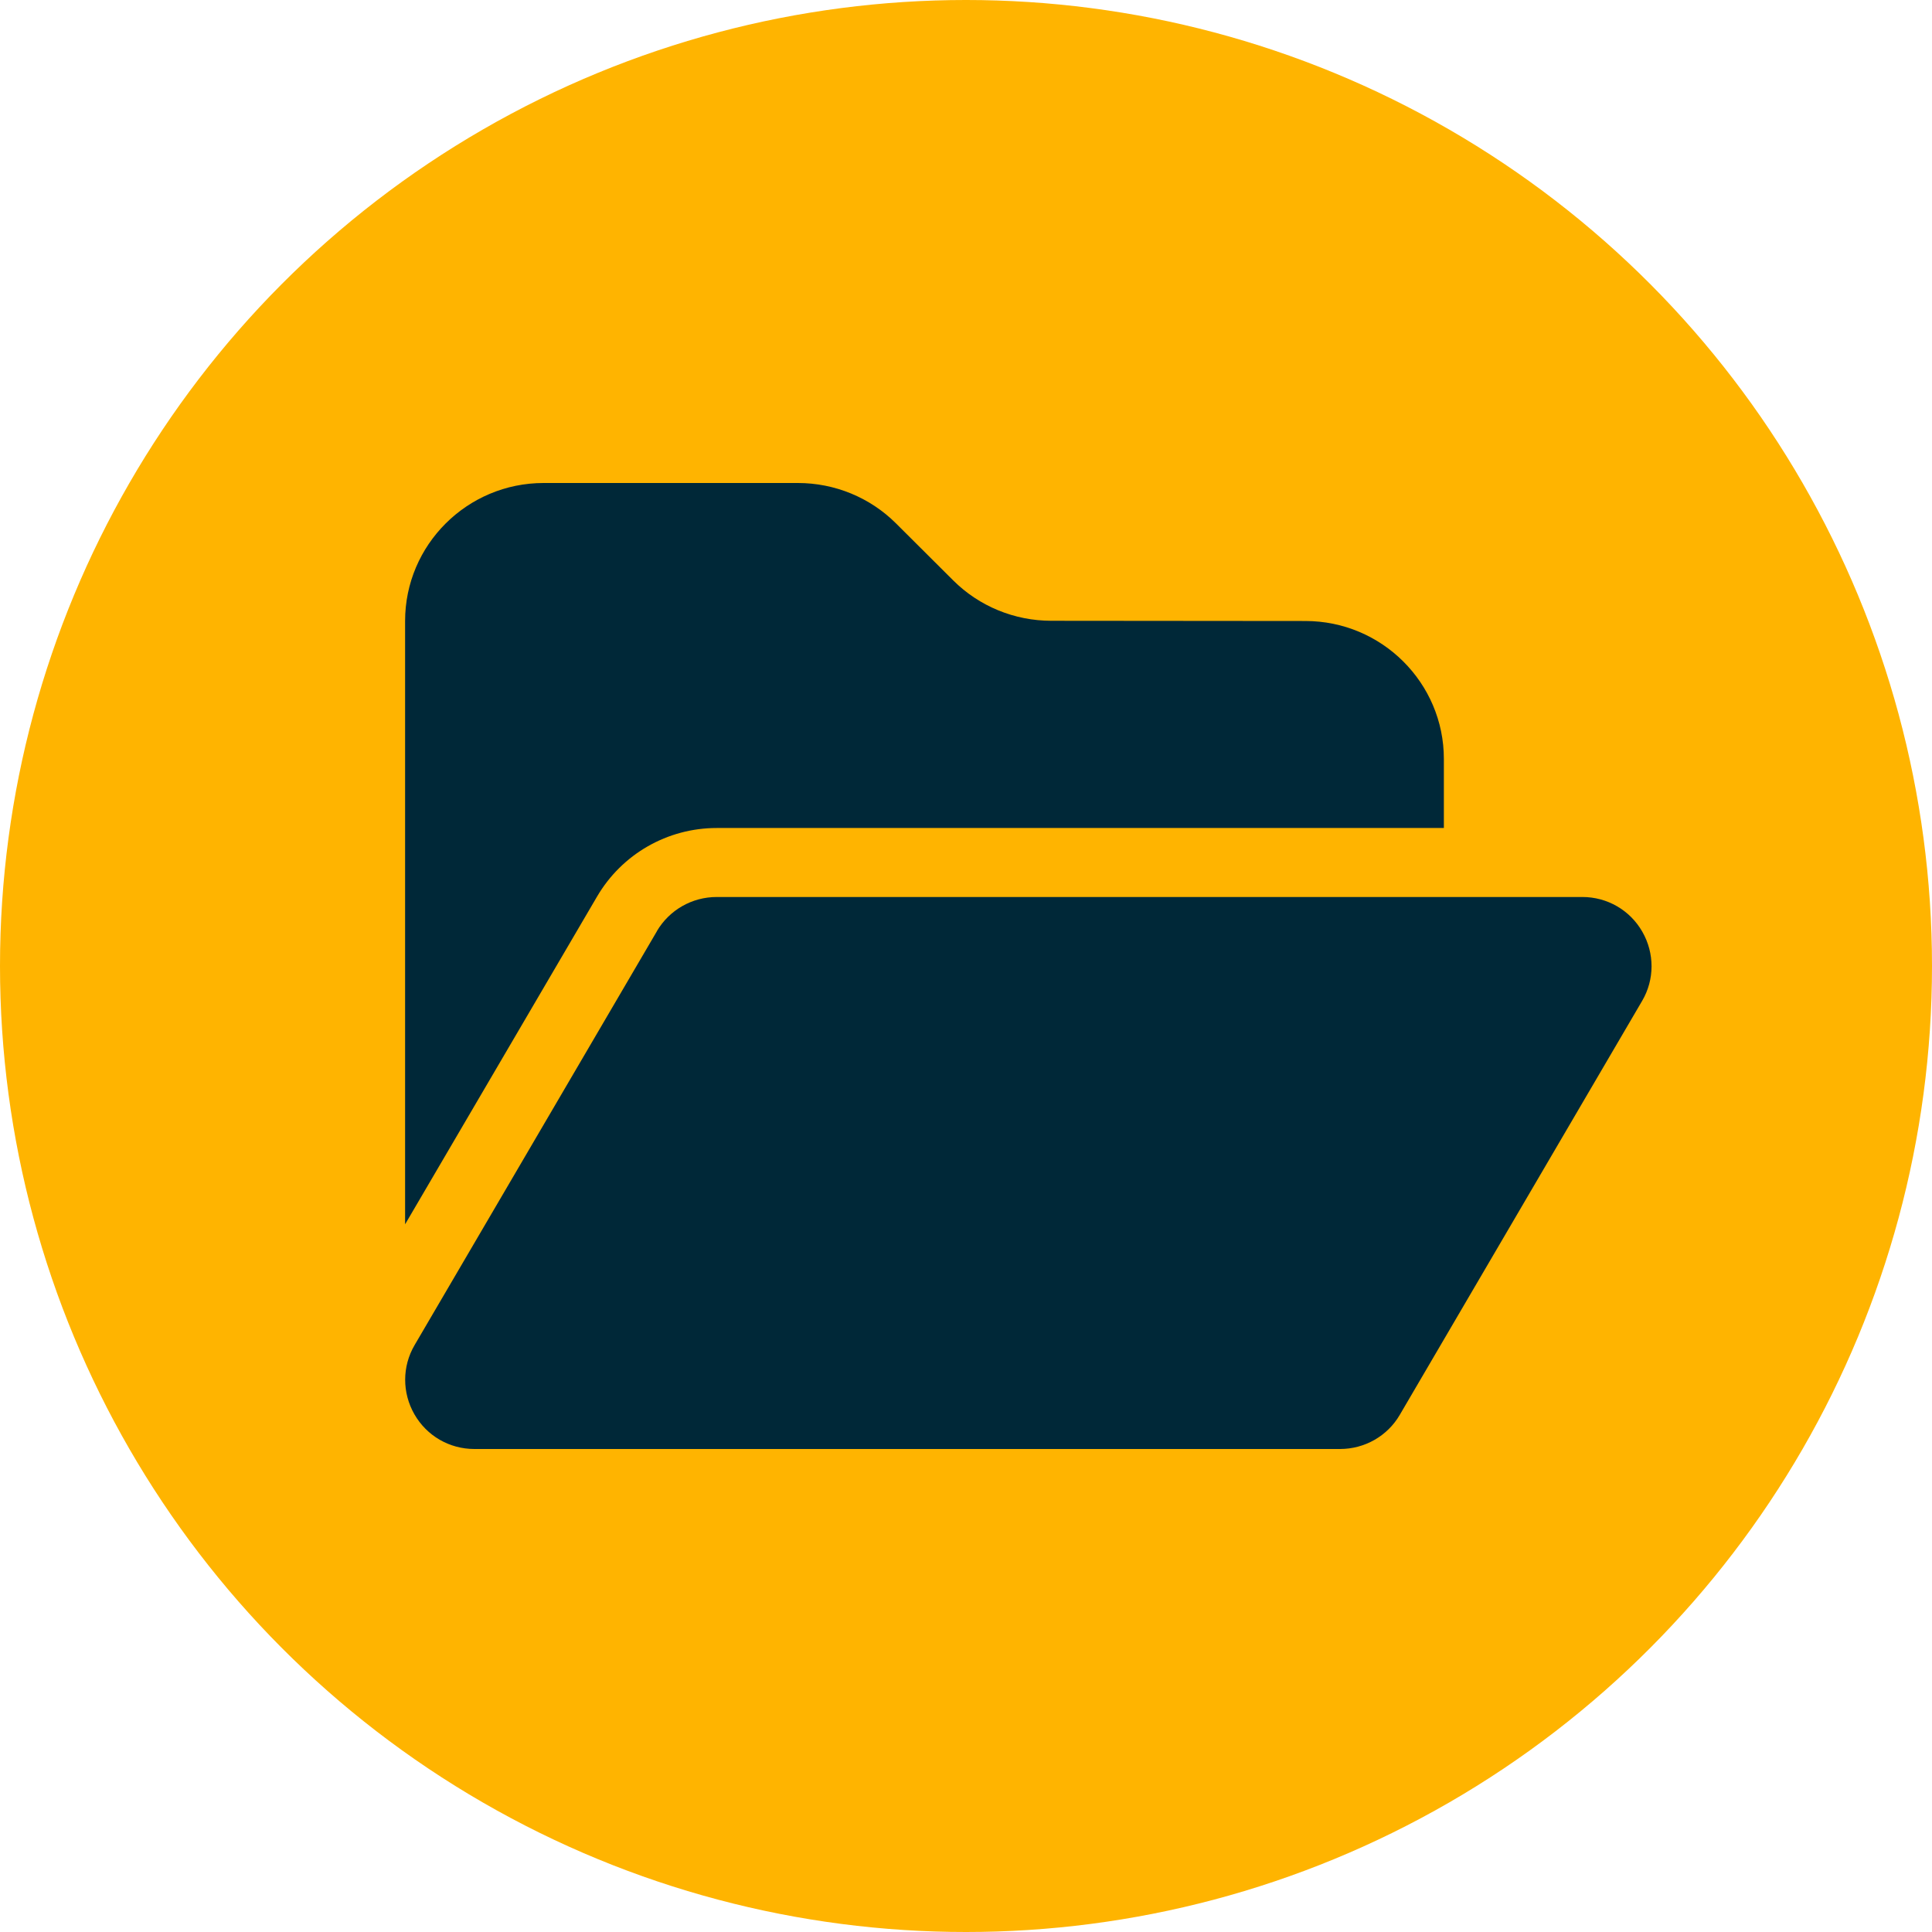
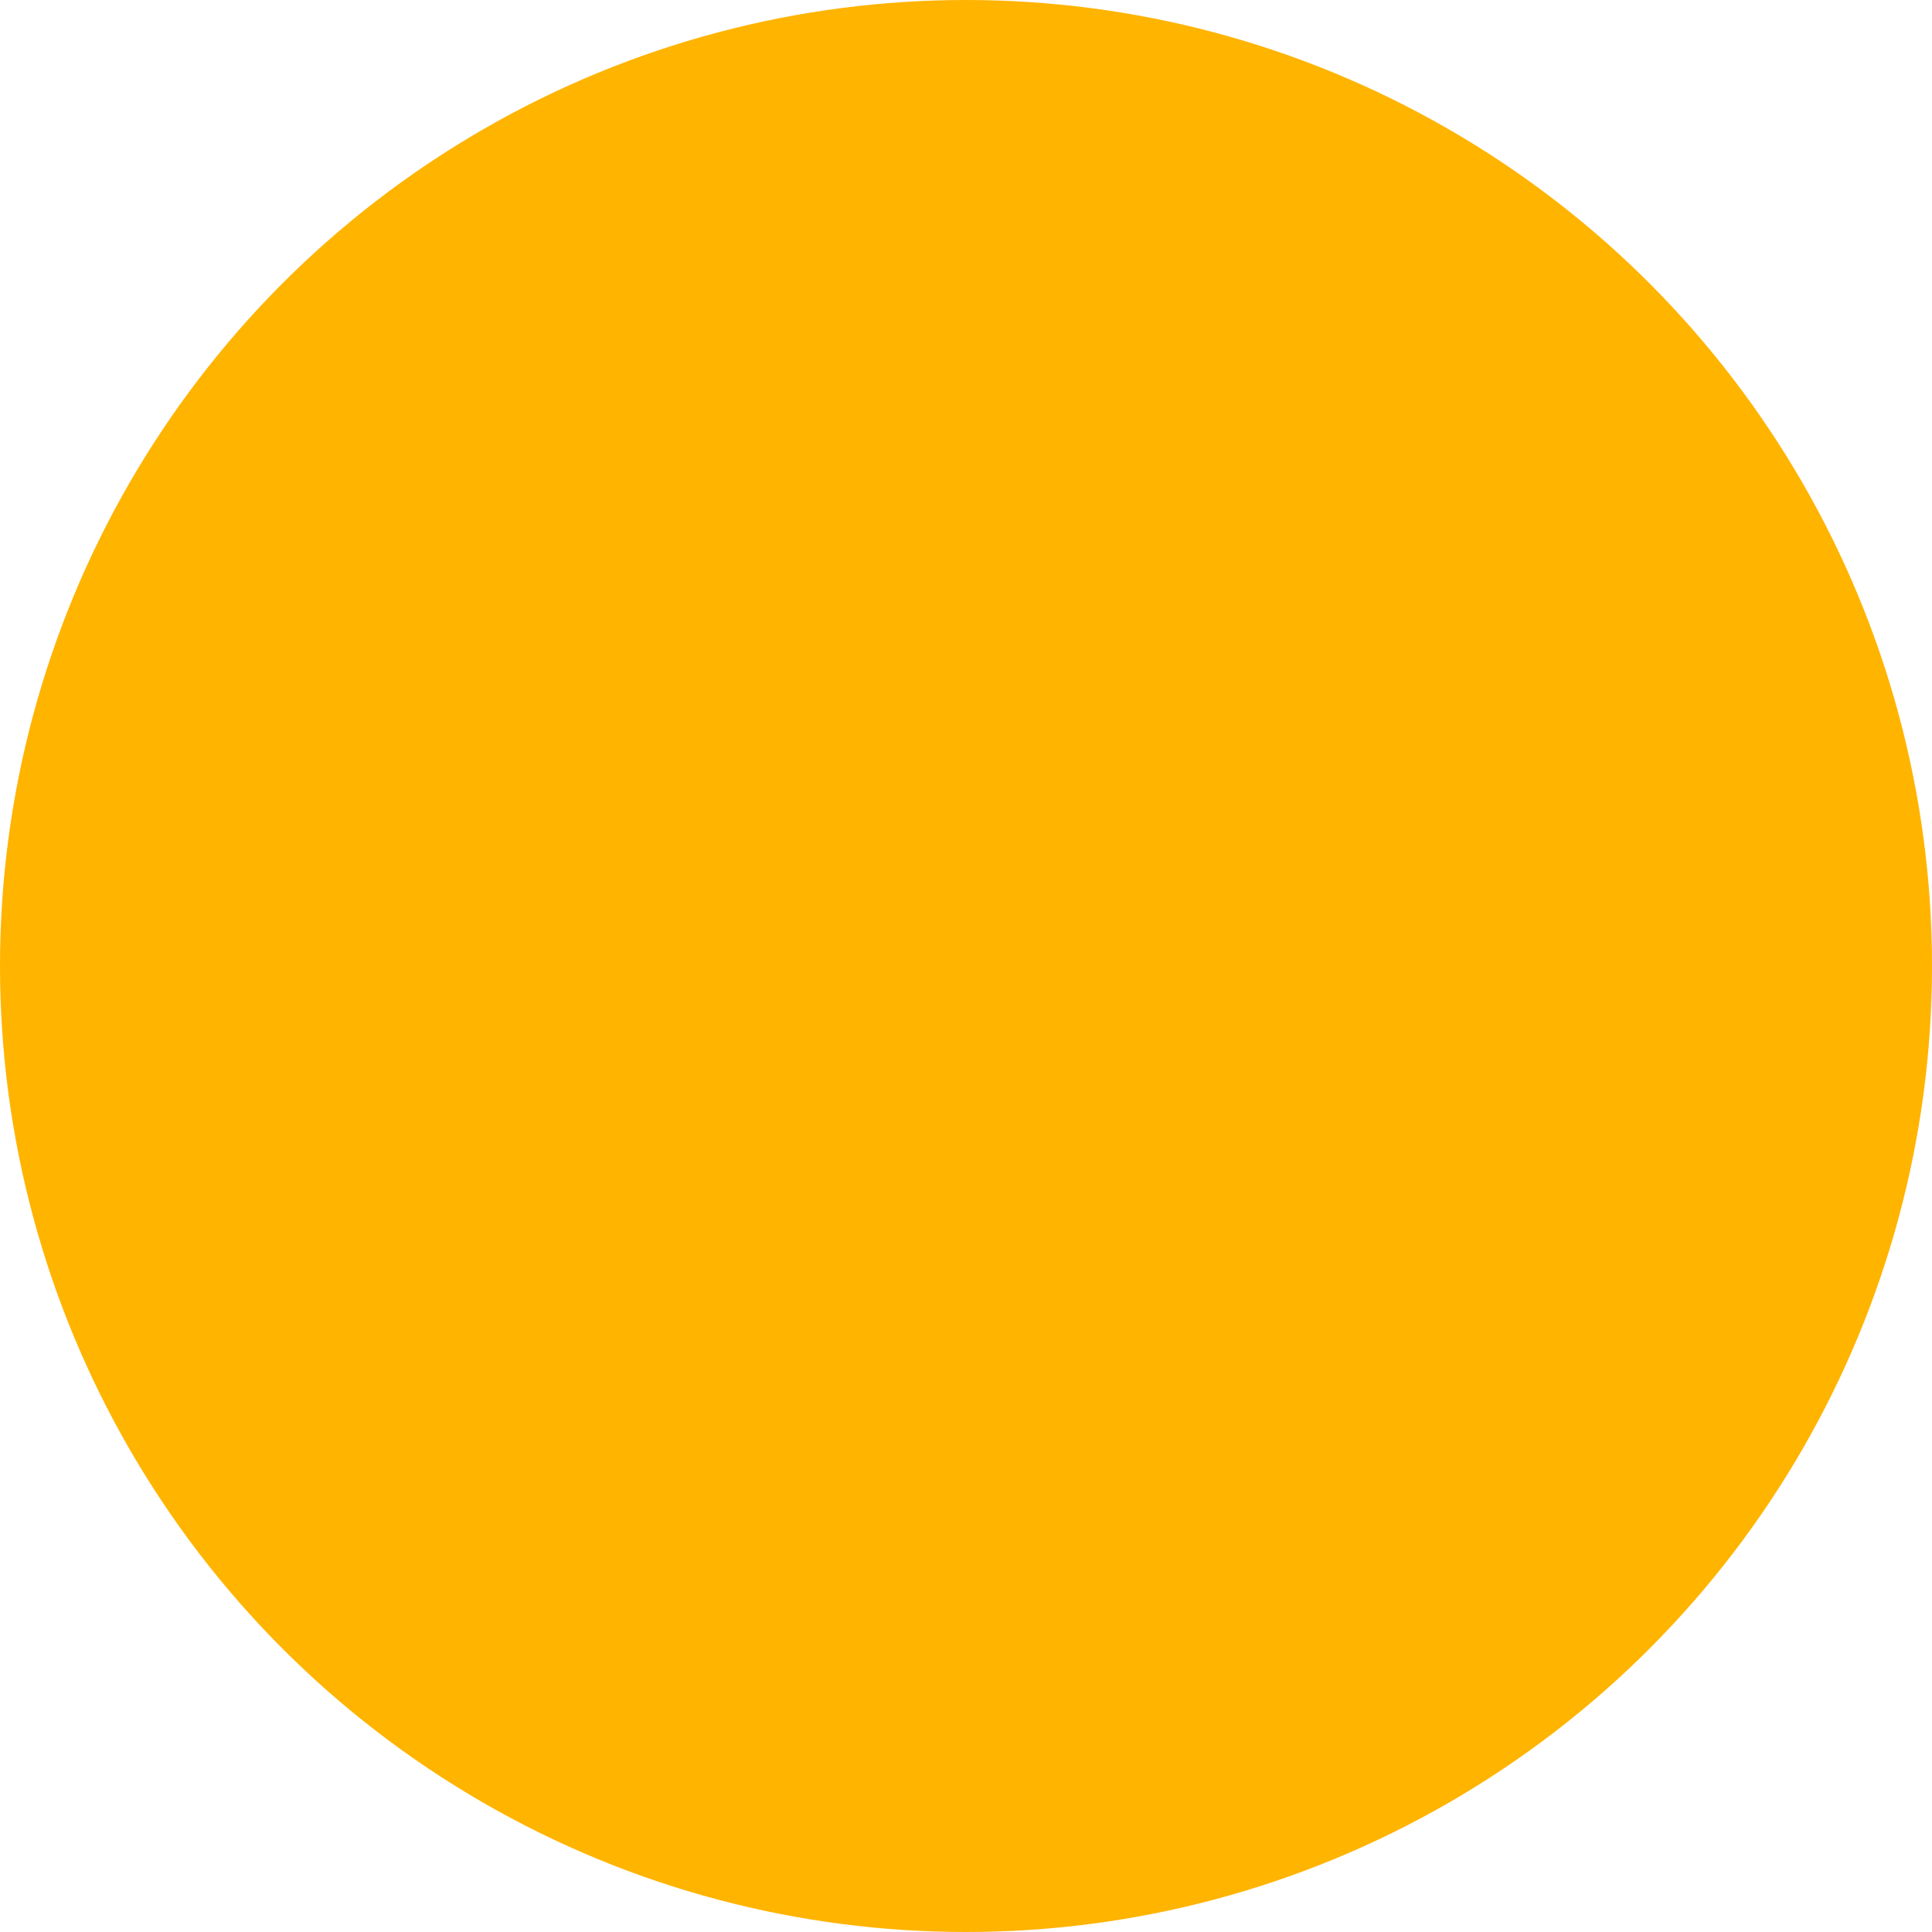
<svg xmlns="http://www.w3.org/2000/svg" width="124" height="124" viewBox="0 0 124 124" fill="none">
  <circle cx="62" cy="62" r="62" fill="#FFB400" />
-   <path d="M38.32 57.544L26 78.579V39.857C26 34.972 29.986 31 34.889 31H51.21C53.571 31 55.835 31.927 57.502 33.588L61.183 37.255C62.85 38.916 65.114 39.843 67.475 39.843L83.781 39.857C88.685 39.857 92.671 43.829 92.671 48.714V53.143H46.001C42.834 53.143 39.918 54.817 38.32 57.544ZM42.154 59.772C42.959 58.402 44.418 57.571 46.001 57.571H101.56C103.158 57.571 104.616 58.416 105.408 59.8C106.2 61.184 106.2 62.872 105.394 64.242L89.838 90.813C89.046 92.17 87.587 93 86.004 93H30.445C28.847 93 27.389 92.156 26.597 90.772C25.805 89.388 25.805 87.7 26.611 86.329L42.168 59.758L42.154 59.772Z" fill="#002838" />
</svg>